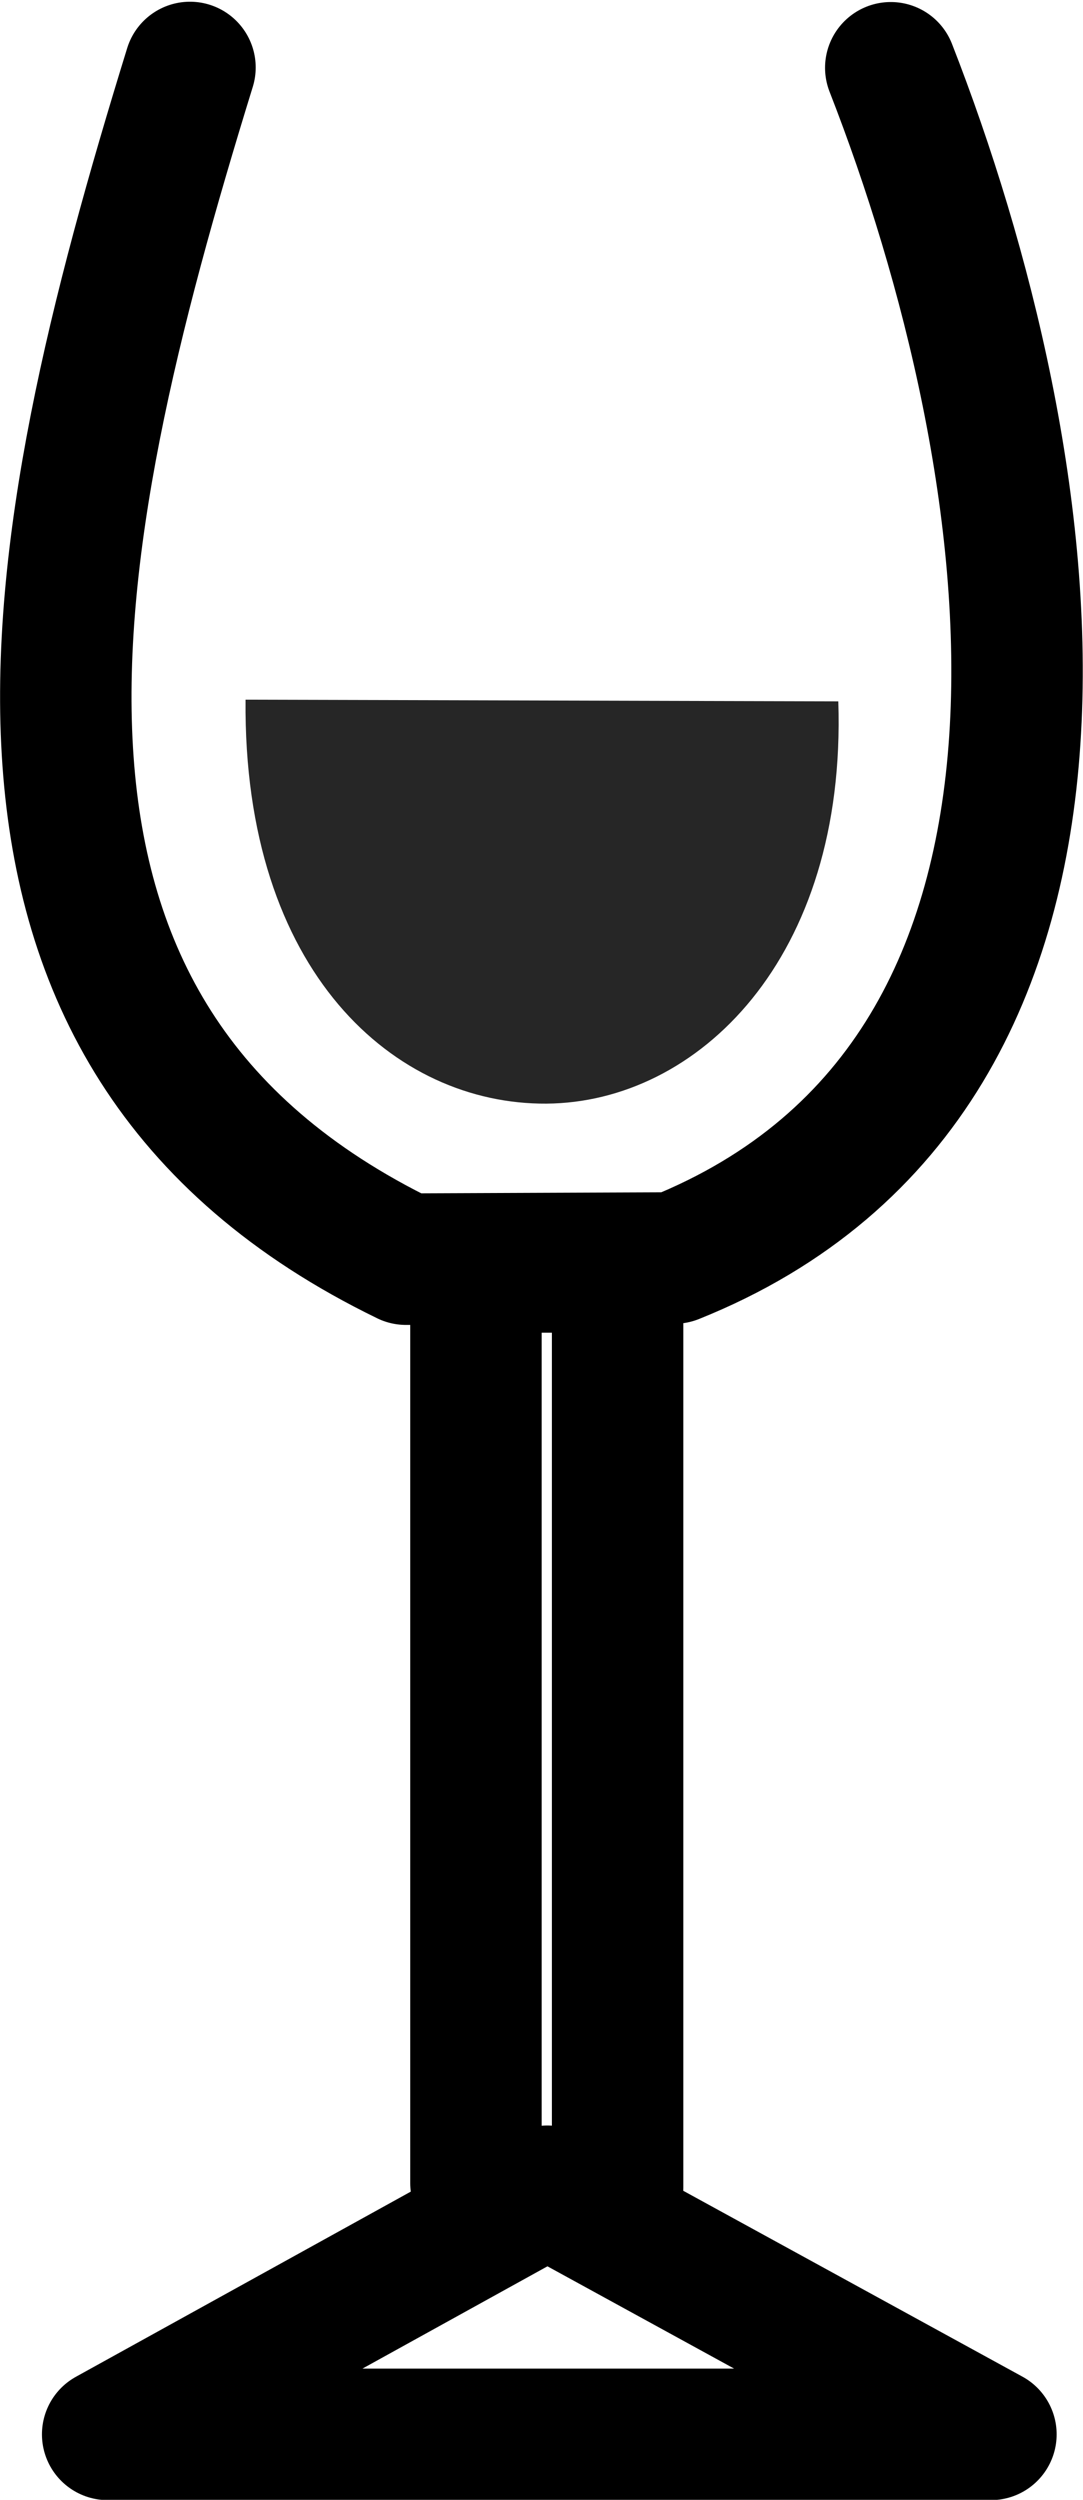
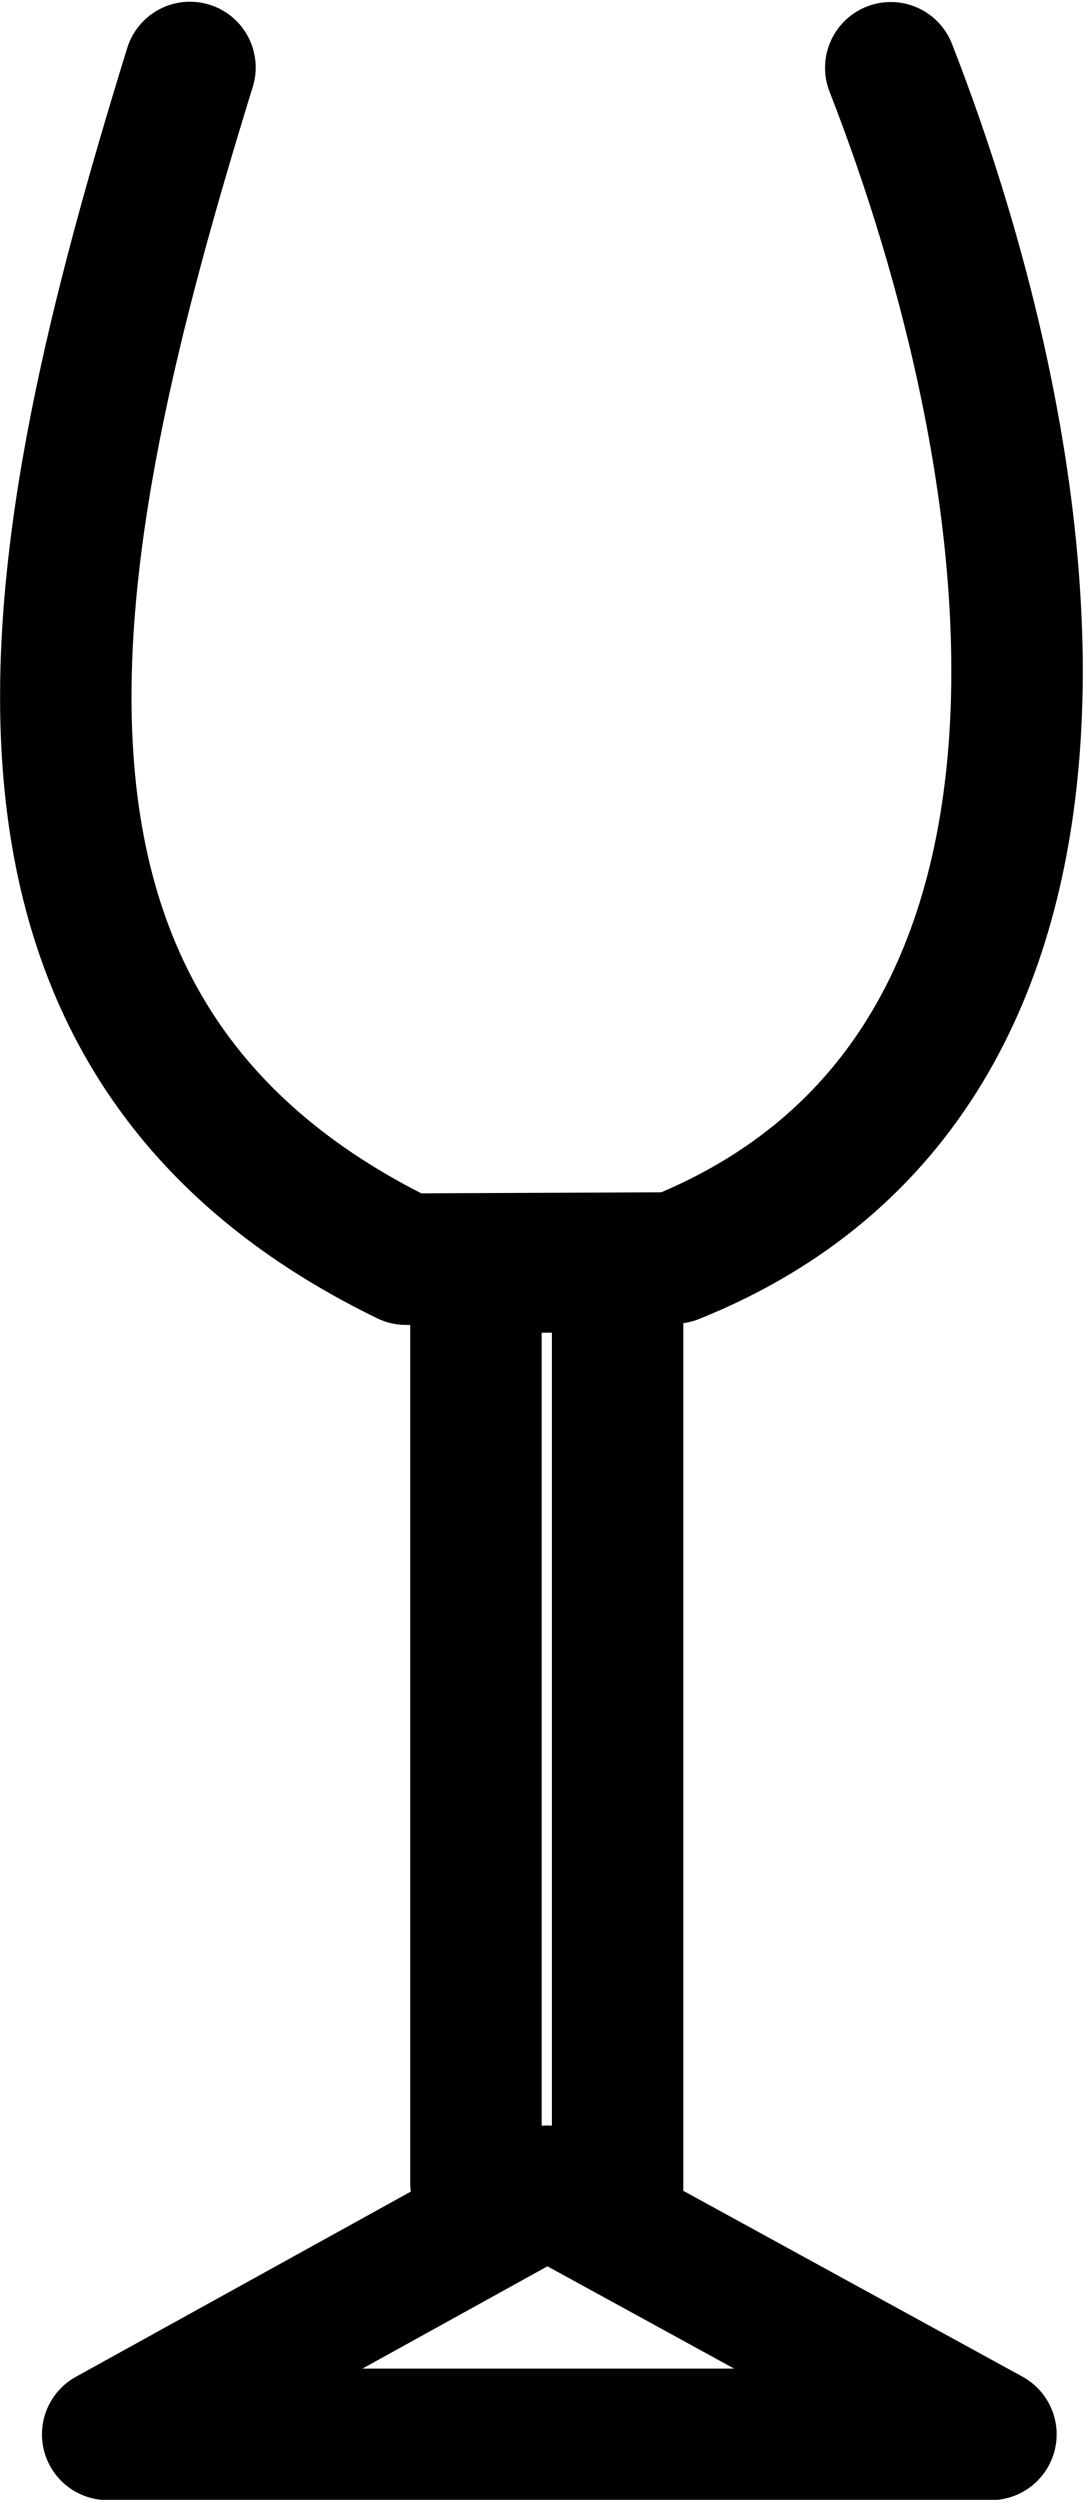
<svg xmlns="http://www.w3.org/2000/svg" xmlns:ns1="http://sodipodi.sourceforge.net/DTD/sodipodi-0.dtd" xmlns:ns2="http://www.inkscape.org/namespaces/inkscape" id="svg5133" ns1:docname="New document 24" viewBox="0 0 168.79 389.34" version="1.1" ns2:version="0.48.4 r9939">
  <ns1:namedview id="base" bordercolor="#666666" ns2:pageshadow="2" ns2:window-y="24" fit-margin-left="0" pagecolor="#ffffff" fit-margin-top="0" ns2:window-maximized="1" ns2:zoom="1.299375" ns2:window-x="65" ns2:window-height="1018" showgrid="false" borderopacity="1.0" ns2:current-layer="layer1" ns2:cx="81.428571" ns2:cy="182.85714" fit-margin-right="0" fit-margin-bottom="0" ns2:window-width="1789" ns2:pageopacity="0.0" ns2:document-units="px" />
  <g id="layer1" ns2:label="Layer 1" ns2:groupmode="layer" transform="translate(-281.32 -296.11)">
    <path id="path3082" ns1:nodetypes="cccc" style="stroke-linejoin:round;stroke:#000000;stroke-linecap:round;stroke-width:20.484;fill:none" ns2:connector-curvature="0" d="m310.93 306.62c-23.402 75.741-38.503 150.56 33.662 185.6l41.85-0.182c72.567-29.092 57.627-124.14 33.708-185.37" />
    <path id="path5059" ns1:nodetypes="cccc" style="stroke-linejoin:round;color:#000000;stroke:#000000;stroke-linecap:round;stroke-width:20.484;fill:none" ns2:connector-curvature="0" d="m355.5 636.13v-142.7h22.076v143.41" />
    <path id="path5078" ns1:nodetypes="cccc" style="stroke-linejoin:round;color:#000000;stroke:#000000;stroke-linecap:round;stroke-width:20.484;fill:none" ns2:connector-curvature="0" d="m366.62 637.39-68.52 37.861h137.66z" />
-     <path id="path5107" ns1:nodetypes="cscccc" style="fill:#262626" ns2:connector-curvature="0" d="m319.59 405.08c-0.392 42.567 23.363 63.077 46.887 62.916 23.524-0.161 46.816-22.532 45.496-62.65l-92.383-0.266v-0z" />
  </g>
</svg>